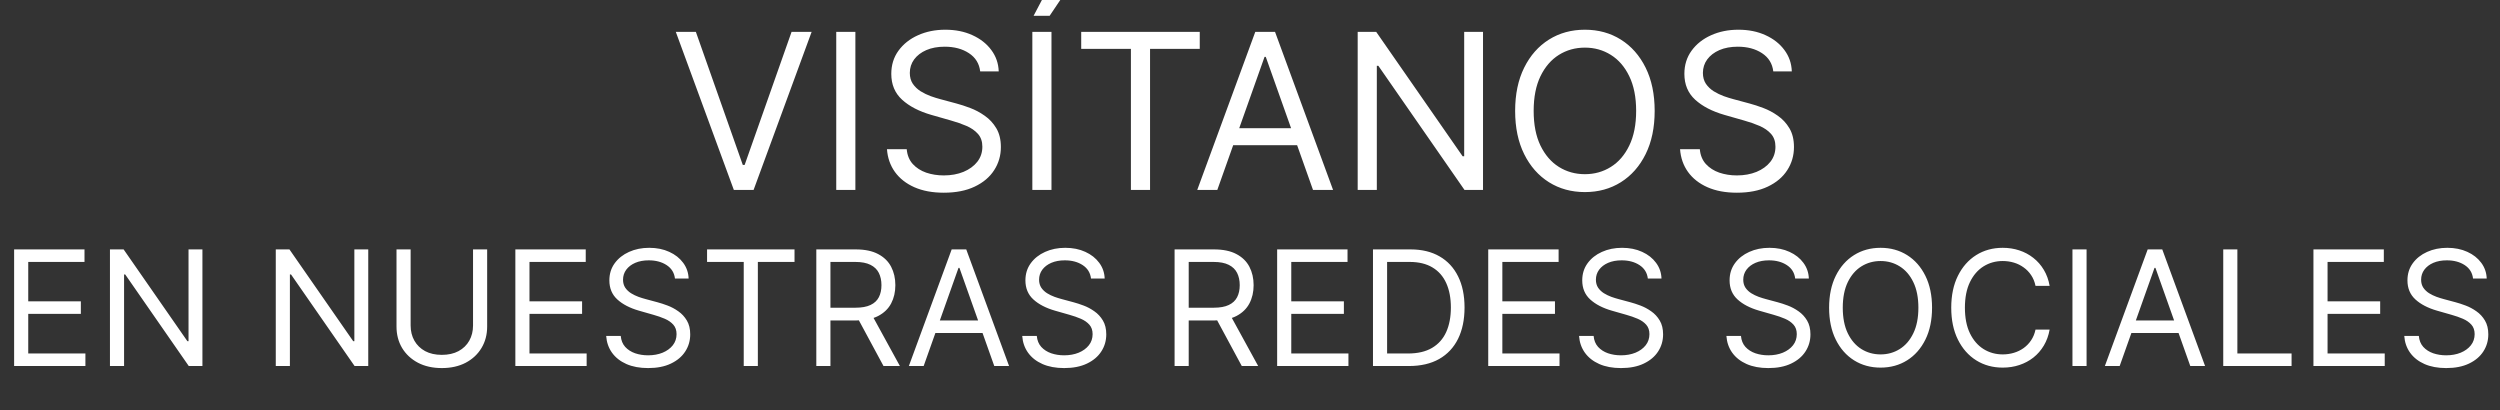
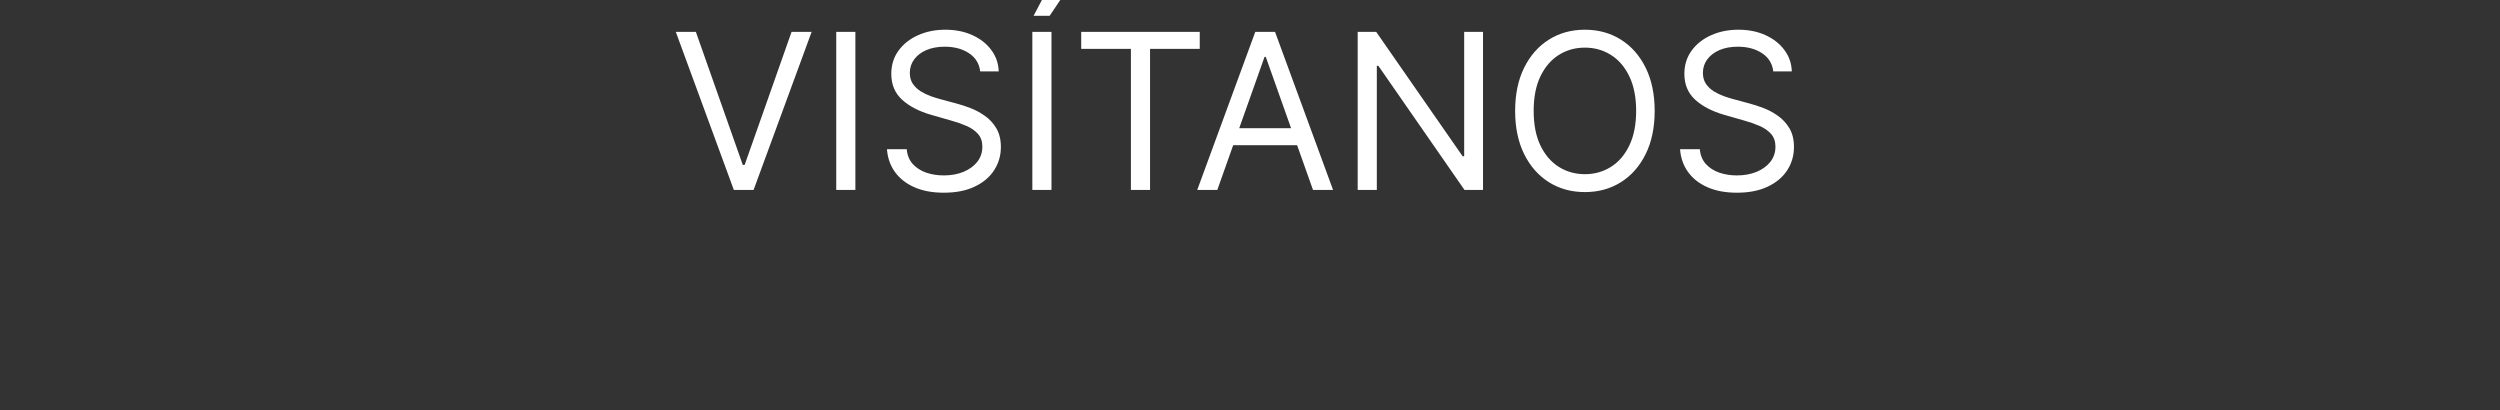
<svg xmlns="http://www.w3.org/2000/svg" width="957" height="157" viewBox="0 0 957 157" fill="none">
  <rect x="0" y="0" width="957" height="157" fill="#333333" stroke="none" />
  <g clip-path="url(#clip0_944_16)">
-     <path d="M5.406 140.112V95.472H32.347V100.268H10.811V115.351H30.952V120.146H10.811V135.317H32.695V140.112H5.406ZM77.488 95.472V140.112H72.257L47.931 105.063H47.495V140.112H42.09V95.472H47.321L71.734 130.609H72.169V95.472H77.488ZM140.966 95.472V140.112H135.735L111.409 105.063H110.973V140.112H105.568V95.472H110.799L135.211 130.609H135.647V95.472H140.966ZM181.078 95.472H186.483V125.029C186.483 128.08 185.764 130.805 184.325 133.203C182.901 135.586 180.889 137.468 178.288 138.848C175.686 140.214 172.635 140.897 169.133 140.897C165.631 140.897 162.579 140.214 159.978 138.848C157.377 137.468 155.357 135.586 153.919 133.203C152.495 130.805 151.783 128.08 151.783 125.029V95.472H157.188V124.593C157.188 126.773 157.668 128.713 158.627 130.413C159.586 132.098 160.952 133.428 162.725 134.402C164.512 135.361 166.648 135.84 169.133 135.84C171.618 135.84 173.754 135.361 175.541 134.402C177.328 133.428 178.694 132.098 179.639 130.413C180.598 128.713 181.078 126.773 181.078 124.593V95.472ZM197.278 140.112V95.472H224.219V100.268H202.684V115.351H222.824V120.146H202.684V135.317H224.568V140.112H197.278ZM258.375 106.632C258.113 104.424 257.052 102.709 255.192 101.488C253.332 100.268 251.051 99.657 248.348 99.657C246.372 99.657 244.643 99.977 243.161 100.616C241.693 101.256 240.545 102.135 239.717 103.254C238.903 104.373 238.496 105.644 238.496 107.068C238.496 108.26 238.779 109.284 239.346 110.142C239.927 110.984 240.668 111.689 241.569 112.256C242.47 112.808 243.415 113.266 244.403 113.629C245.391 113.978 246.299 114.261 247.128 114.479L251.661 115.7C252.824 116.005 254.117 116.426 255.541 116.964C256.98 117.502 258.353 118.236 259.661 119.166C260.983 120.081 262.073 121.258 262.93 122.697C263.788 124.135 264.216 125.901 264.216 127.993C264.216 130.405 263.584 132.585 262.32 134.532C261.07 136.479 259.239 138.027 256.827 139.175C254.429 140.323 251.516 140.897 248.087 140.897C244.89 140.897 242.122 140.381 239.782 139.349C237.457 138.318 235.626 136.879 234.289 135.034C232.967 133.188 232.218 131.045 232.044 128.604H237.624C237.769 130.289 238.336 131.684 239.324 132.789C240.327 133.878 241.591 134.692 243.117 135.23C244.657 135.753 246.314 136.014 248.087 136.014C250.15 136.014 252.003 135.68 253.645 135.012C255.287 134.329 256.587 133.384 257.546 132.178C258.506 130.958 258.985 129.534 258.985 127.906C258.985 126.424 258.571 125.218 257.743 124.288C256.914 123.358 255.824 122.602 254.473 122.021C253.122 121.44 251.661 120.931 250.092 120.495L244.599 118.926C241.112 117.923 238.351 116.492 236.316 114.632C234.282 112.772 233.265 110.338 233.265 107.33C233.265 104.83 233.94 102.651 235.292 100.791C236.658 98.916 238.489 97.463 240.785 96.431C243.095 95.385 245.674 94.862 248.523 94.862C251.4 94.862 253.957 95.378 256.195 96.41C258.433 97.427 260.206 98.822 261.513 100.595C262.836 102.367 263.533 104.38 263.606 106.632H258.375ZM270.663 100.268V95.472H304.143V100.268H290.106V140.112H284.7V100.268H270.663ZM312.485 140.112V95.472H327.569C331.056 95.472 333.919 96.068 336.157 97.26C338.395 98.437 340.051 100.057 341.127 102.12C342.202 104.184 342.74 106.531 342.74 109.161C342.74 111.791 342.202 114.123 341.127 116.158C340.051 118.192 338.402 119.79 336.179 120.953C333.955 122.101 331.115 122.675 327.656 122.675H315.45V117.792H327.482C329.865 117.792 331.783 117.444 333.236 116.746C334.704 116.049 335.765 115.06 336.418 113.782C337.087 112.488 337.421 110.948 337.421 109.161C337.421 107.373 337.087 105.811 336.418 104.474C335.75 103.138 334.682 102.106 333.214 101.379C331.747 100.638 329.807 100.268 327.395 100.268H317.891V140.112H312.485ZM333.498 120.059L344.483 140.112H338.206L327.395 120.059H333.498ZM353.578 140.112H347.911L364.302 95.472H369.882L386.273 140.112H380.606L367.266 102.534H366.918L353.578 140.112ZM355.671 122.675H378.514V127.47H355.671V122.675ZM417.639 106.632C417.377 104.424 416.317 102.709 414.457 101.488C412.597 100.268 410.315 99.657 407.612 99.657C405.636 99.657 403.907 99.977 402.425 100.616C400.957 101.256 399.809 102.135 398.981 103.254C398.167 104.373 397.76 105.644 397.76 107.068C397.76 108.26 398.044 109.284 398.61 110.142C399.192 110.984 399.933 111.689 400.834 112.256C401.735 112.808 402.679 113.266 403.667 113.629C404.655 113.978 405.564 114.261 406.392 114.479L410.926 115.7C412.088 116.005 413.381 116.426 414.805 116.964C416.244 117.502 417.617 118.236 418.925 119.166C420.247 120.081 421.337 121.258 422.195 122.697C423.052 124.135 423.481 125.901 423.481 127.993C423.481 130.405 422.849 132.585 421.584 134.532C420.335 136.479 418.504 138.027 416.091 139.175C413.694 140.323 410.78 140.897 407.351 140.897C404.154 140.897 401.386 140.381 399.046 139.349C396.721 138.318 394.89 136.879 393.554 135.034C392.231 133.188 391.483 131.045 391.308 128.604H396.888C397.034 130.289 397.6 131.684 398.589 132.789C399.591 133.878 400.855 134.692 402.381 135.23C403.922 135.753 405.578 136.014 407.351 136.014C409.414 136.014 411.267 135.68 412.909 135.012C414.551 134.329 415.852 133.384 416.811 132.178C417.77 130.958 418.249 129.534 418.249 127.906C418.249 126.424 417.835 125.218 417.007 124.288C416.179 123.358 415.089 122.602 413.737 122.021C412.386 121.44 410.926 120.931 409.356 120.495L403.863 118.926C400.376 117.923 397.615 116.492 395.581 114.632C393.546 112.772 392.529 110.338 392.529 107.33C392.529 104.83 393.205 102.651 394.556 100.791C395.922 98.916 397.753 97.463 400.049 96.431C402.359 95.385 404.939 94.862 407.787 94.862C410.664 94.862 413.222 95.378 415.459 96.41C417.697 97.427 419.47 98.822 420.778 100.595C422.1 102.367 422.798 104.38 422.87 106.632H417.639ZM449.631 140.112V95.472H464.715C468.202 95.472 471.065 96.068 473.303 97.26C475.541 98.437 477.197 100.057 478.272 102.12C479.348 104.184 479.885 106.531 479.885 109.161C479.885 111.791 479.348 114.123 478.272 116.158C477.197 118.192 475.548 119.79 473.325 120.953C471.101 122.101 468.26 122.675 464.802 122.675H452.596V117.792H464.628C467.011 117.792 468.929 117.444 470.382 116.746C471.85 116.049 472.91 115.06 473.564 113.782C474.233 112.488 474.567 110.948 474.567 109.161C474.567 107.373 474.233 105.811 473.564 104.474C472.896 103.138 471.828 102.106 470.36 101.379C468.893 100.638 466.953 100.268 464.54 100.268H455.037V140.112H449.631ZM470.644 120.059L481.629 140.112H475.352L464.54 120.059H470.644ZM488.893 140.112V95.472H515.834V100.268H494.299V115.351H514.439V120.146H494.299V135.317H516.183V140.112H488.893ZM539.353 140.112H525.577V95.472H539.963C544.293 95.472 547.999 96.366 551.079 98.153C554.16 99.926 556.521 102.476 558.163 105.804C559.805 109.117 560.627 113.084 560.627 117.705C560.627 122.355 559.798 126.358 558.142 129.715C556.485 133.057 554.073 135.629 550.905 137.431C547.737 139.219 543.887 140.112 539.353 140.112ZM530.983 135.317H539.004C542.695 135.317 545.754 134.605 548.18 133.181C550.607 131.757 552.416 129.73 553.608 127.1C554.799 124.469 555.395 121.338 555.395 117.705C555.395 114.101 554.807 110.999 553.63 108.398C552.453 105.782 550.694 103.777 548.355 102.382C546.015 100.972 543.102 100.268 539.614 100.268H530.983V135.317ZM569.694 140.112V95.472H596.635V100.268H575.1V115.351H595.24V120.146H575.1V135.317H596.984V140.112H569.694ZM630.791 106.632C630.529 104.424 629.468 102.709 627.608 101.488C625.748 100.268 623.467 99.657 620.764 99.657C618.788 99.657 617.059 99.977 615.576 100.616C614.109 101.256 612.961 102.135 612.133 103.254C611.319 104.373 610.912 105.644 610.912 107.068C610.912 108.26 611.195 109.284 611.762 110.142C612.343 110.984 613.084 111.689 613.985 112.256C614.886 112.808 615.831 113.266 616.819 113.629C617.807 113.978 618.715 114.261 619.543 114.479L624.077 115.7C625.24 116.005 626.533 116.426 627.957 116.964C629.396 117.502 630.769 118.236 632.077 119.166C633.399 120.081 634.489 121.258 635.346 122.697C636.204 124.135 636.632 125.901 636.632 127.993C636.632 130.405 636 132.585 634.736 134.532C633.486 136.479 631.655 138.027 629.243 139.175C626.845 140.323 623.932 140.897 620.503 140.897C617.306 140.897 614.537 140.381 612.198 139.349C609.873 138.318 608.042 136.879 606.705 135.034C605.383 133.188 604.634 131.045 604.46 128.604H610.04C610.185 130.289 610.752 131.684 611.74 132.789C612.743 133.878 614.007 134.692 615.533 135.23C617.073 135.753 618.73 136.014 620.503 136.014C622.566 136.014 624.419 135.68 626.061 135.012C627.703 134.329 629.003 133.384 629.962 132.178C630.921 130.958 631.401 129.534 631.401 127.906C631.401 126.424 630.987 125.218 630.159 124.288C629.33 123.358 628.24 122.602 626.889 122.021C625.538 121.44 624.077 120.931 622.508 120.495L617.015 118.926C613.528 117.923 610.767 116.492 608.732 114.632C606.698 112.772 605.681 110.338 605.681 107.33C605.681 104.83 606.356 102.651 607.708 100.791C609.074 98.916 610.905 97.463 613.201 96.431C615.511 95.385 618.09 94.862 620.938 94.862C623.816 94.862 626.373 95.378 628.611 96.41C630.849 97.427 632.622 98.822 633.929 100.595C635.252 102.367 635.949 104.38 636.022 106.632H630.791ZM687.196 106.632C686.934 104.424 685.873 102.709 684.013 101.488C682.153 100.268 679.872 99.657 677.169 99.657C675.193 99.657 673.464 99.977 671.981 100.616C670.514 101.256 669.366 102.135 668.537 103.254C667.724 104.373 667.317 105.644 667.317 107.068C667.317 108.26 667.6 109.284 668.167 110.142C668.748 110.984 669.489 111.689 670.39 112.256C671.291 112.808 672.236 113.266 673.224 113.629C674.212 113.978 675.12 114.261 675.948 114.479L680.482 115.7C681.645 116.005 682.938 116.426 684.362 116.964C685.801 117.502 687.174 118.236 688.482 119.166C689.804 120.081 690.894 121.258 691.751 122.697C692.608 124.135 693.037 125.901 693.037 127.993C693.037 130.405 692.405 132.585 691.141 134.532C689.891 136.479 688.06 138.027 685.648 139.175C683.25 140.323 680.337 140.897 676.907 140.897C673.711 140.897 670.942 140.381 668.603 139.349C666.278 138.318 664.447 136.879 663.11 135.034C661.788 133.188 661.039 131.045 660.865 128.604H666.445C666.59 130.289 667.157 131.684 668.145 132.789C669.148 133.878 670.412 134.692 671.938 135.23C673.478 135.753 675.135 136.014 676.907 136.014C678.971 136.014 680.824 135.68 682.466 135.012C684.108 134.329 685.408 133.384 686.367 132.178C687.326 130.958 687.806 129.534 687.806 127.906C687.806 126.424 687.392 125.218 686.563 124.288C685.735 123.358 684.645 122.602 683.294 122.021C681.943 121.44 680.482 120.931 678.913 120.495L673.42 118.926C669.932 117.923 667.172 116.492 665.137 114.632C663.103 112.772 662.086 110.338 662.086 107.33C662.086 104.83 662.761 102.651 664.113 100.791C665.479 98.916 667.31 97.463 669.605 96.431C671.916 95.385 674.495 94.862 677.343 94.862C680.221 94.862 682.778 95.378 685.016 96.41C687.254 97.427 689.027 98.822 690.334 100.595C691.657 102.367 692.354 104.38 692.427 106.632H687.196ZM739.59 117.792C739.59 122.5 738.74 126.569 737.04 129.999C735.339 133.428 733.007 136.073 730.043 137.933C727.078 139.793 723.693 140.723 719.885 140.723C716.078 140.723 712.692 139.793 709.728 137.933C706.764 136.073 704.431 133.428 702.731 129.999C701.031 126.569 700.181 122.5 700.181 117.792C700.181 113.084 701.031 109.015 702.731 105.586C704.431 102.157 706.764 99.512 709.728 97.652C712.692 95.792 716.078 94.862 719.885 94.862C723.693 94.862 727.078 95.792 730.043 97.652C733.007 99.512 735.339 102.157 737.04 105.586C738.74 109.015 739.59 113.084 739.59 117.792ZM734.359 117.792C734.359 113.927 733.712 110.665 732.419 108.006C731.14 105.346 729.403 103.334 727.209 101.968C725.029 100.602 722.588 99.919 719.885 99.919C717.183 99.919 714.734 100.602 712.54 101.968C710.36 103.334 708.624 105.346 707.33 108.006C706.052 110.665 705.412 113.927 705.412 117.792C705.412 121.658 706.052 124.92 707.33 127.579C708.624 130.238 710.36 132.251 712.54 133.617C714.734 134.983 717.183 135.666 719.885 135.666C722.588 135.666 725.029 134.983 727.209 133.617C729.403 132.251 731.14 130.238 732.419 127.579C733.712 124.92 734.359 121.658 734.359 117.792ZM784.6 109.422H779.195C778.875 107.867 778.316 106.502 777.516 105.324C776.732 104.147 775.773 103.159 774.639 102.36C773.52 101.546 772.278 100.936 770.912 100.529C769.546 100.122 768.122 99.919 766.64 99.919C763.937 99.919 761.488 100.602 759.294 101.968C757.114 103.334 755.378 105.346 754.085 108.006C752.806 110.665 752.167 113.927 752.167 117.792C752.167 121.658 752.806 124.92 754.085 127.579C755.378 130.238 757.114 132.251 759.294 133.617C761.488 134.983 763.937 135.666 766.64 135.666C768.122 135.666 769.546 135.462 770.912 135.055C772.278 134.649 773.52 134.046 774.639 133.246C775.773 132.433 776.732 131.437 777.516 130.26C778.316 129.069 778.875 127.703 779.195 126.162H784.6C784.193 128.444 783.452 130.485 782.377 132.287C781.302 134.089 779.965 135.622 778.366 136.886C776.768 138.136 774.973 139.088 772.983 139.742C771.006 140.396 768.892 140.723 766.64 140.723C762.833 140.723 759.447 139.793 756.482 137.933C753.518 136.073 751.186 133.428 749.486 129.999C747.785 126.569 746.935 122.5 746.935 117.792C746.935 113.084 747.785 109.015 749.486 105.586C751.186 102.157 753.518 99.512 756.482 97.652C759.447 95.792 762.833 94.862 766.64 94.862C768.892 94.862 771.006 95.189 772.983 95.843C774.973 96.497 776.768 97.456 778.366 98.72C779.965 99.97 781.302 101.496 782.377 103.297C783.452 105.085 784.193 107.126 784.6 109.422ZM798.741 95.472V140.112H793.335V95.472H798.741ZM811.411 140.112H805.743L822.135 95.472H827.715L844.106 140.112H838.439L825.099 102.534H824.75L811.411 140.112ZM813.503 122.675H836.346V127.47H813.503V122.675ZM851.059 140.112V95.472H856.465V135.317H877.215V140.112H851.059ZM885.585 140.112V95.472H912.526V100.268H890.991V115.351H911.131V120.146H890.991V135.317H912.875V140.112H885.585ZM946.682 106.632C946.42 104.424 945.36 102.709 943.5 101.488C941.64 100.268 939.358 99.657 936.655 99.657C934.679 99.657 932.95 99.977 931.468 100.616C930 101.256 928.852 102.135 928.024 103.254C927.21 104.373 926.803 105.644 926.803 107.068C926.803 108.26 927.087 109.284 927.653 110.142C928.234 110.984 928.976 111.689 929.877 112.256C930.777 112.808 931.722 113.266 932.71 113.629C933.698 113.978 934.606 114.261 935.435 114.479L939.968 115.7C941.131 116.005 942.424 116.426 943.848 116.964C945.287 117.502 946.66 118.236 947.968 119.166C949.29 120.081 950.38 121.258 951.237 122.697C952.095 124.135 952.523 125.901 952.523 127.993C952.523 130.405 951.891 132.585 950.627 134.532C949.377 136.479 947.547 138.027 945.134 139.175C942.737 140.323 939.823 140.897 936.394 140.897C933.197 140.897 930.429 140.381 928.089 139.349C925.764 138.318 923.933 136.879 922.596 135.034C921.274 133.188 920.526 131.045 920.351 128.604H925.931C926.077 130.289 926.643 131.684 927.631 132.789C928.634 133.878 929.898 134.692 931.424 135.23C932.964 135.753 934.621 136.014 936.394 136.014C938.457 136.014 940.31 135.68 941.952 135.012C943.594 134.329 944.895 133.384 945.854 132.178C946.813 130.958 947.292 129.534 947.292 127.906C947.292 126.424 946.878 125.218 946.05 124.288C945.222 123.358 944.132 122.602 942.78 122.021C941.429 121.44 939.968 120.931 938.399 120.495L932.906 118.926C929.419 117.923 926.658 116.492 924.623 114.632C922.589 112.772 921.572 110.338 921.572 107.33C921.572 104.83 922.248 102.651 923.599 100.791C924.965 98.916 926.796 97.463 929.092 96.431C931.402 95.385 933.982 94.862 936.83 94.862C939.707 94.862 942.264 95.378 944.502 96.41C946.74 97.427 948.513 98.822 949.821 100.595C951.143 102.367 951.84 104.38 951.913 106.632H946.682Z" fill="white" />
    <path d="M266.378 12.203L284.34 63.133H285.049L303.01 12.203H310.691L288.476 72.704H280.913L258.697 12.203H266.378ZM327.441 12.203V72.704H320.115V12.203H327.441ZM375.218 27.328C374.863 24.334 373.426 22.01 370.905 20.356C368.384 18.702 365.292 17.875 361.629 17.875C358.95 17.875 356.607 18.308 354.598 19.174C352.609 20.041 351.053 21.233 349.93 22.749C348.827 24.265 348.276 25.989 348.276 27.919C348.276 29.534 348.66 30.922 349.428 32.084C350.216 33.227 351.22 34.182 352.441 34.95C353.662 35.698 354.942 36.319 356.282 36.811C357.621 37.284 358.852 37.668 359.974 37.963L366.119 39.617C367.695 40.031 369.447 40.602 371.378 41.331C373.327 42.059 375.188 43.054 376.961 44.315C378.753 45.555 380.23 47.151 381.392 49.1C382.554 51.05 383.135 53.443 383.135 56.279C383.135 59.548 382.278 62.502 380.565 65.142C378.871 67.781 376.39 69.878 373.121 71.434C369.871 72.99 365.922 73.768 361.274 73.768C356.941 73.768 353.19 73.069 350.019 71.67C346.868 70.272 344.386 68.322 342.574 65.821C340.782 63.32 339.768 60.415 339.531 57.106H347.094C347.291 59.391 348.059 61.282 349.398 62.778C350.757 64.255 352.471 65.358 354.539 66.087C356.626 66.796 358.871 67.15 361.274 67.15C364.071 67.15 366.582 66.698 368.807 65.791C371.033 64.866 372.796 63.586 374.095 61.951C375.395 60.297 376.045 58.367 376.045 56.161C376.045 54.152 375.484 52.517 374.361 51.257C373.239 49.996 371.762 48.972 369.93 48.185C368.098 47.397 366.119 46.708 363.992 46.117L356.548 43.99C351.821 42.631 348.079 40.691 345.322 38.17C342.564 35.649 341.186 32.35 341.186 28.273C341.186 24.886 342.102 21.932 343.933 19.411C345.784 16.87 348.266 14.901 351.378 13.502C354.509 12.084 358.005 11.375 361.865 11.375C365.765 11.375 369.231 12.075 372.264 13.473C375.297 14.851 377.7 16.742 379.472 19.145C381.264 21.548 382.21 24.275 382.308 27.328H375.218ZM402.507 12.203V72.704H395.181V12.203H402.507ZM395.654 6.058L402.862 -7.65H411.015L401.798 6.058H395.654ZM413.888 18.702V12.203H459.265V18.702H440.24V72.704H432.913V18.702H413.888ZM465.985 72.704H458.305L480.52 12.203H488.083L510.298 72.704H502.617L484.538 21.774H484.065L465.985 72.704ZM468.822 49.071H499.781V55.57H468.822V49.071ZM567.698 12.203V72.704H560.608L527.639 25.201H527.049V72.704H519.722V12.203H526.812L559.899 59.824H560.49V12.203H567.698ZM633.407 42.453C633.407 48.834 632.255 54.349 629.95 58.997C627.646 63.645 624.485 67.229 620.467 69.75C616.45 72.271 611.861 73.531 606.701 73.531C601.541 73.531 596.952 72.271 592.934 69.75C588.917 67.229 585.756 63.645 583.451 58.997C581.147 54.349 579.995 48.834 579.995 42.453C579.995 36.072 581.147 30.558 583.451 25.91C585.756 21.262 588.917 17.678 592.934 15.157C596.952 12.636 601.541 11.375 606.701 11.375C611.861 11.375 616.45 12.636 620.467 15.157C624.485 17.678 627.646 21.262 629.95 25.91C632.255 30.558 633.407 36.072 633.407 42.453ZM626.317 42.453C626.317 37.215 625.44 32.793 623.688 29.189C621.954 25.585 619.601 22.857 616.627 21.006C613.673 19.155 610.364 18.229 606.701 18.229C603.038 18.229 599.719 19.155 596.745 21.006C593.791 22.857 591.438 25.585 589.685 29.189C587.952 32.793 587.085 37.215 587.085 42.453C587.085 47.692 587.952 52.114 589.685 55.718C591.438 59.322 593.791 62.05 596.745 63.901C599.719 65.752 603.038 66.678 606.701 66.678C610.364 66.678 613.673 65.752 616.627 63.901C619.601 62.05 621.954 59.322 623.688 55.718C625.44 52.114 626.317 47.692 626.317 42.453ZM678.813 27.328C678.458 24.334 677.021 22.01 674.5 20.356C671.979 18.702 668.887 17.875 665.223 17.875C662.545 17.875 660.201 18.308 658.192 19.174C656.203 20.041 654.647 21.233 653.525 22.749C652.422 24.265 651.871 25.989 651.871 27.919C651.871 29.534 652.255 30.922 653.023 32.084C653.81 33.227 654.815 34.182 656.036 34.95C657.257 35.698 658.537 36.319 659.876 36.811C661.216 37.284 662.447 37.668 663.569 37.963L669.714 39.617C671.289 40.031 673.042 40.602 674.972 41.331C676.922 42.059 678.783 43.054 680.556 44.315C682.348 45.555 683.825 47.151 684.987 49.1C686.149 51.05 686.73 53.443 686.73 56.279C686.73 59.548 685.873 62.502 684.16 65.142C682.466 67.781 679.985 69.878 676.715 71.434C673.466 72.99 669.517 73.768 664.869 73.768C660.536 73.768 656.784 73.069 653.613 71.67C650.462 70.272 647.981 68.322 646.169 65.821C644.377 63.32 643.362 60.415 643.126 57.106H650.689C650.886 59.391 651.654 61.282 652.993 62.778C654.352 64.255 656.065 65.358 658.133 66.087C660.221 66.796 662.466 67.15 664.869 67.15C667.666 67.15 670.177 66.698 672.402 65.791C674.628 64.866 676.39 63.586 677.69 61.951C678.99 60.297 679.64 58.367 679.64 56.161C679.64 54.152 679.079 52.517 677.956 51.257C676.833 49.996 675.356 48.972 673.525 48.185C671.693 47.397 669.714 46.708 667.587 46.117L660.142 43.99C655.416 42.631 651.674 40.691 648.916 38.17C646.159 35.649 644.78 32.35 644.78 28.273C644.78 24.886 645.696 21.932 647.528 19.411C649.379 16.87 651.861 14.901 654.972 13.502C658.104 12.084 661.6 11.375 665.46 11.375C669.359 11.375 672.826 12.075 675.859 13.473C678.892 14.851 681.294 16.742 683.067 19.145C684.859 21.548 685.804 24.275 685.903 27.328H678.813Z" fill="white" />
  </g>
  <defs>
    <clipPath id="clip0_944_16">
      <rect width="957" height="157" fill="white" />
    </clipPath>
  </defs>
</svg>